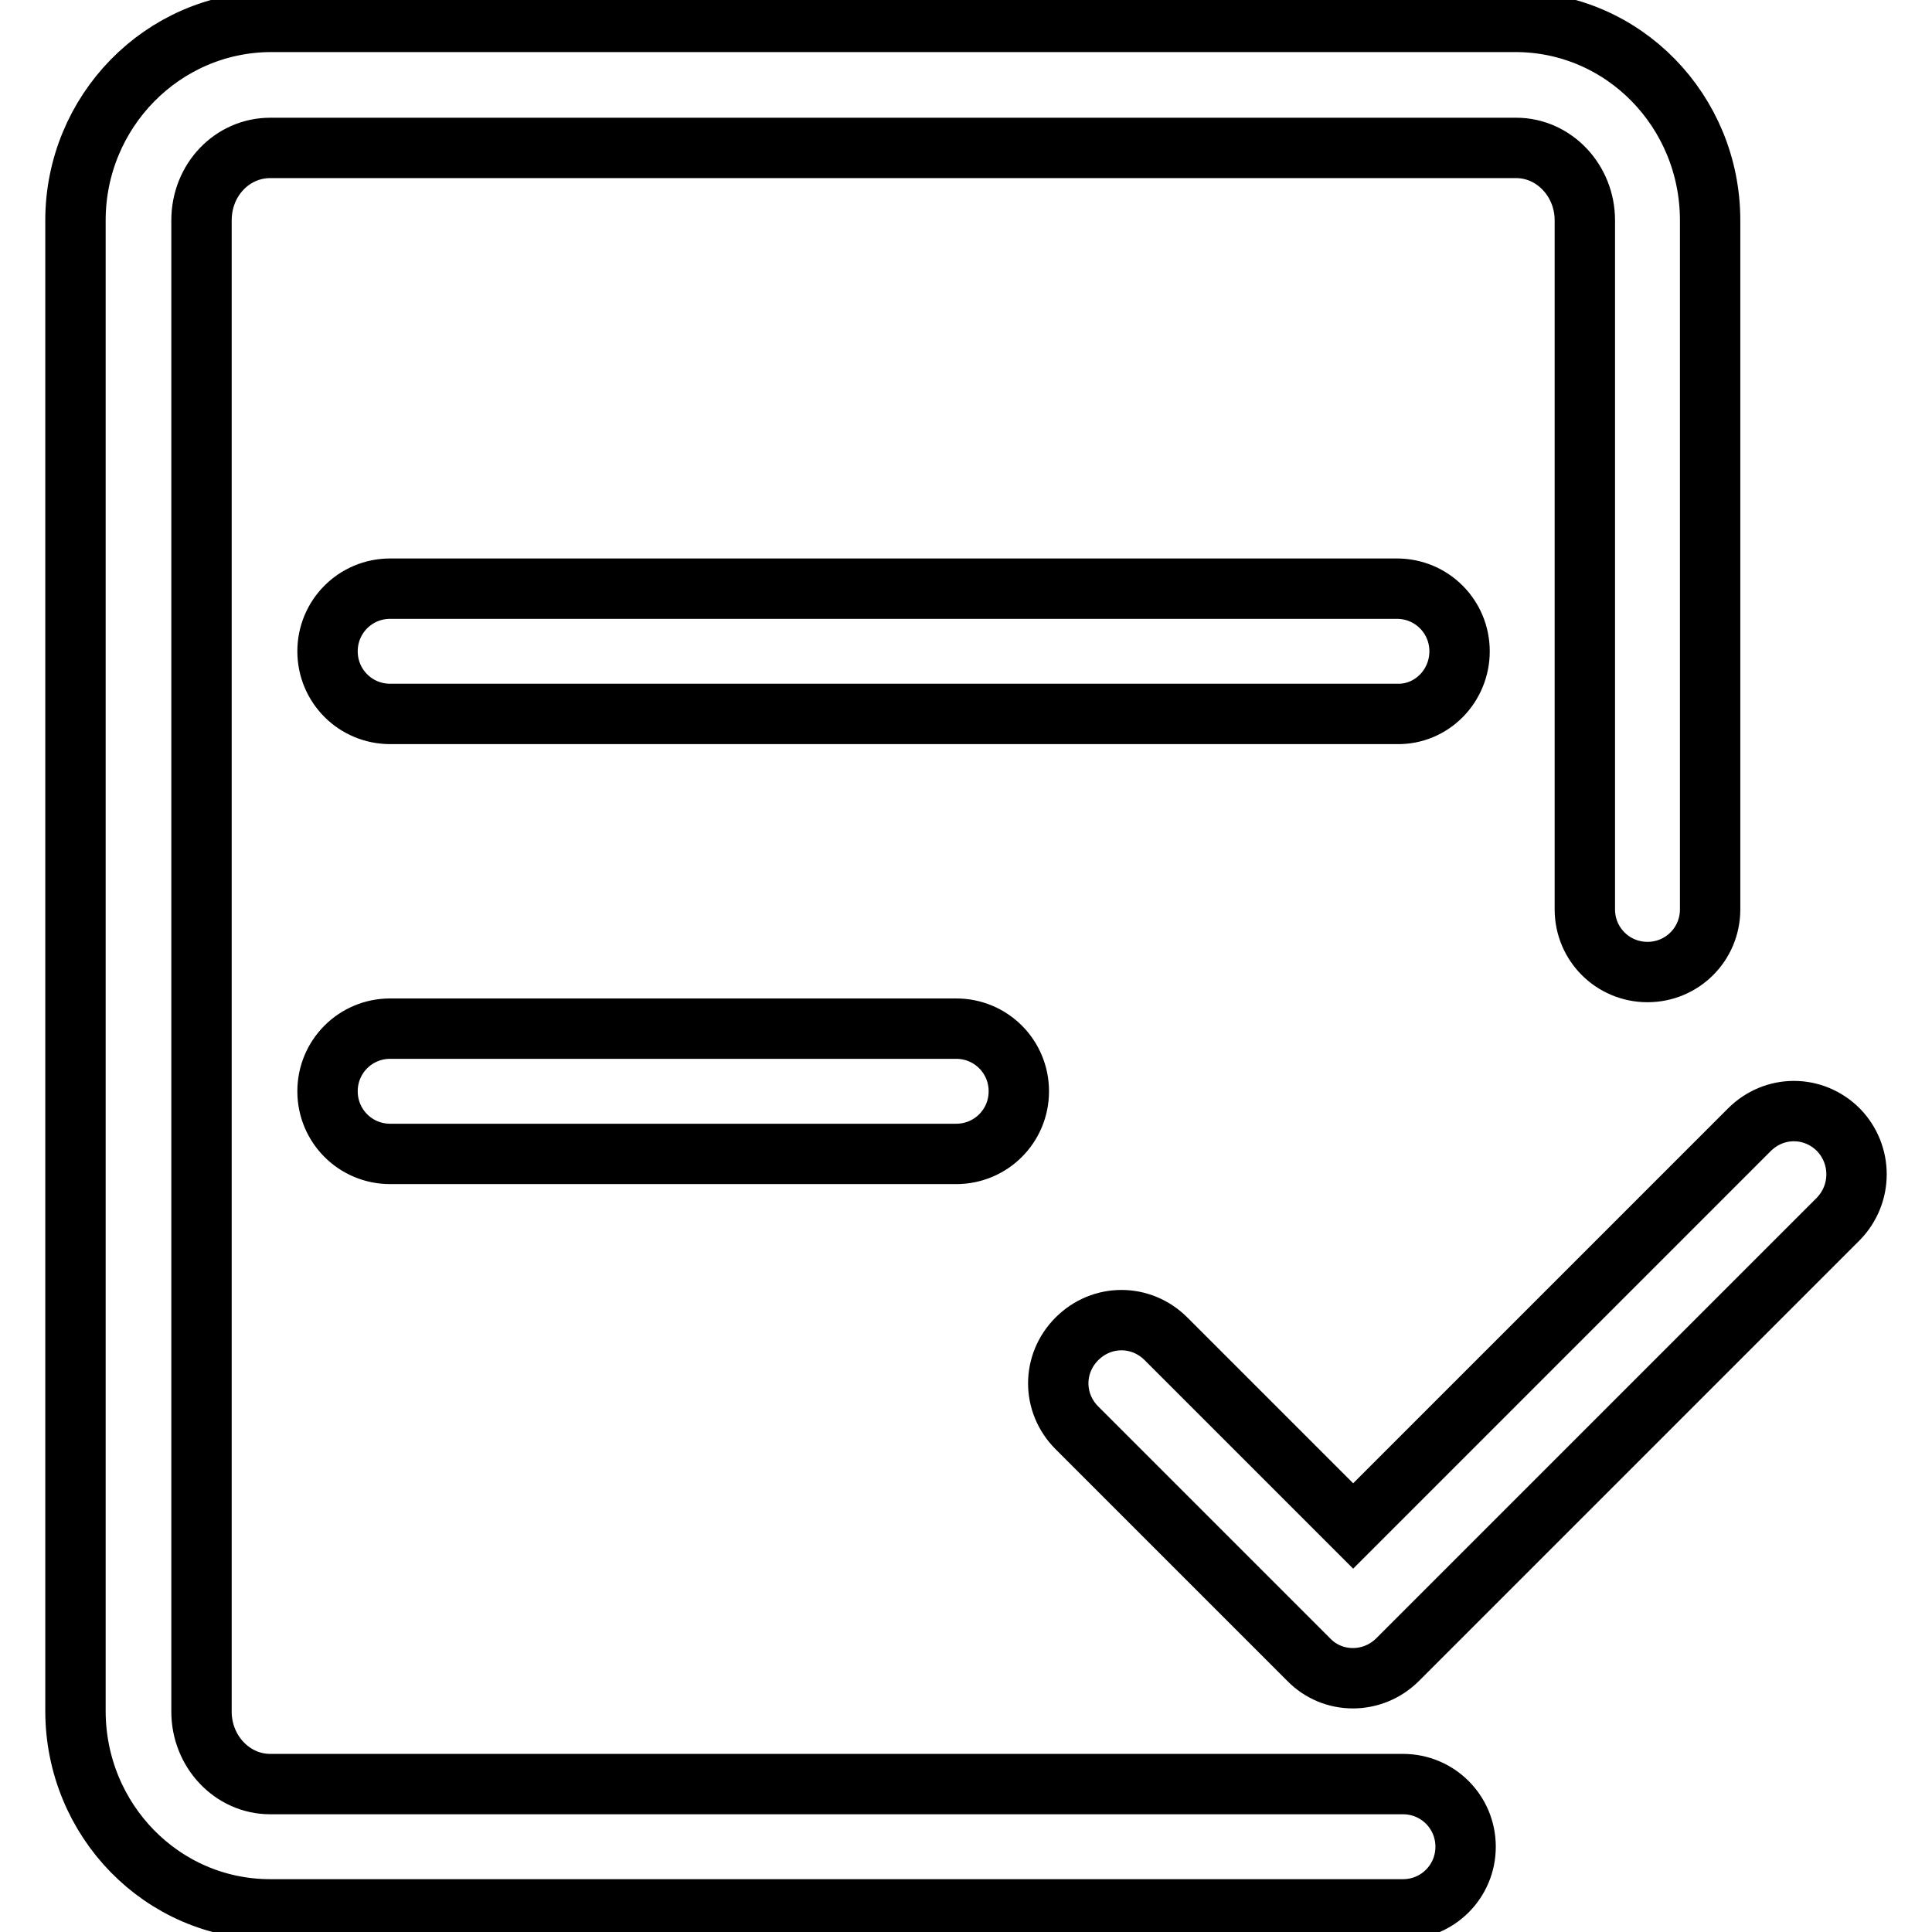
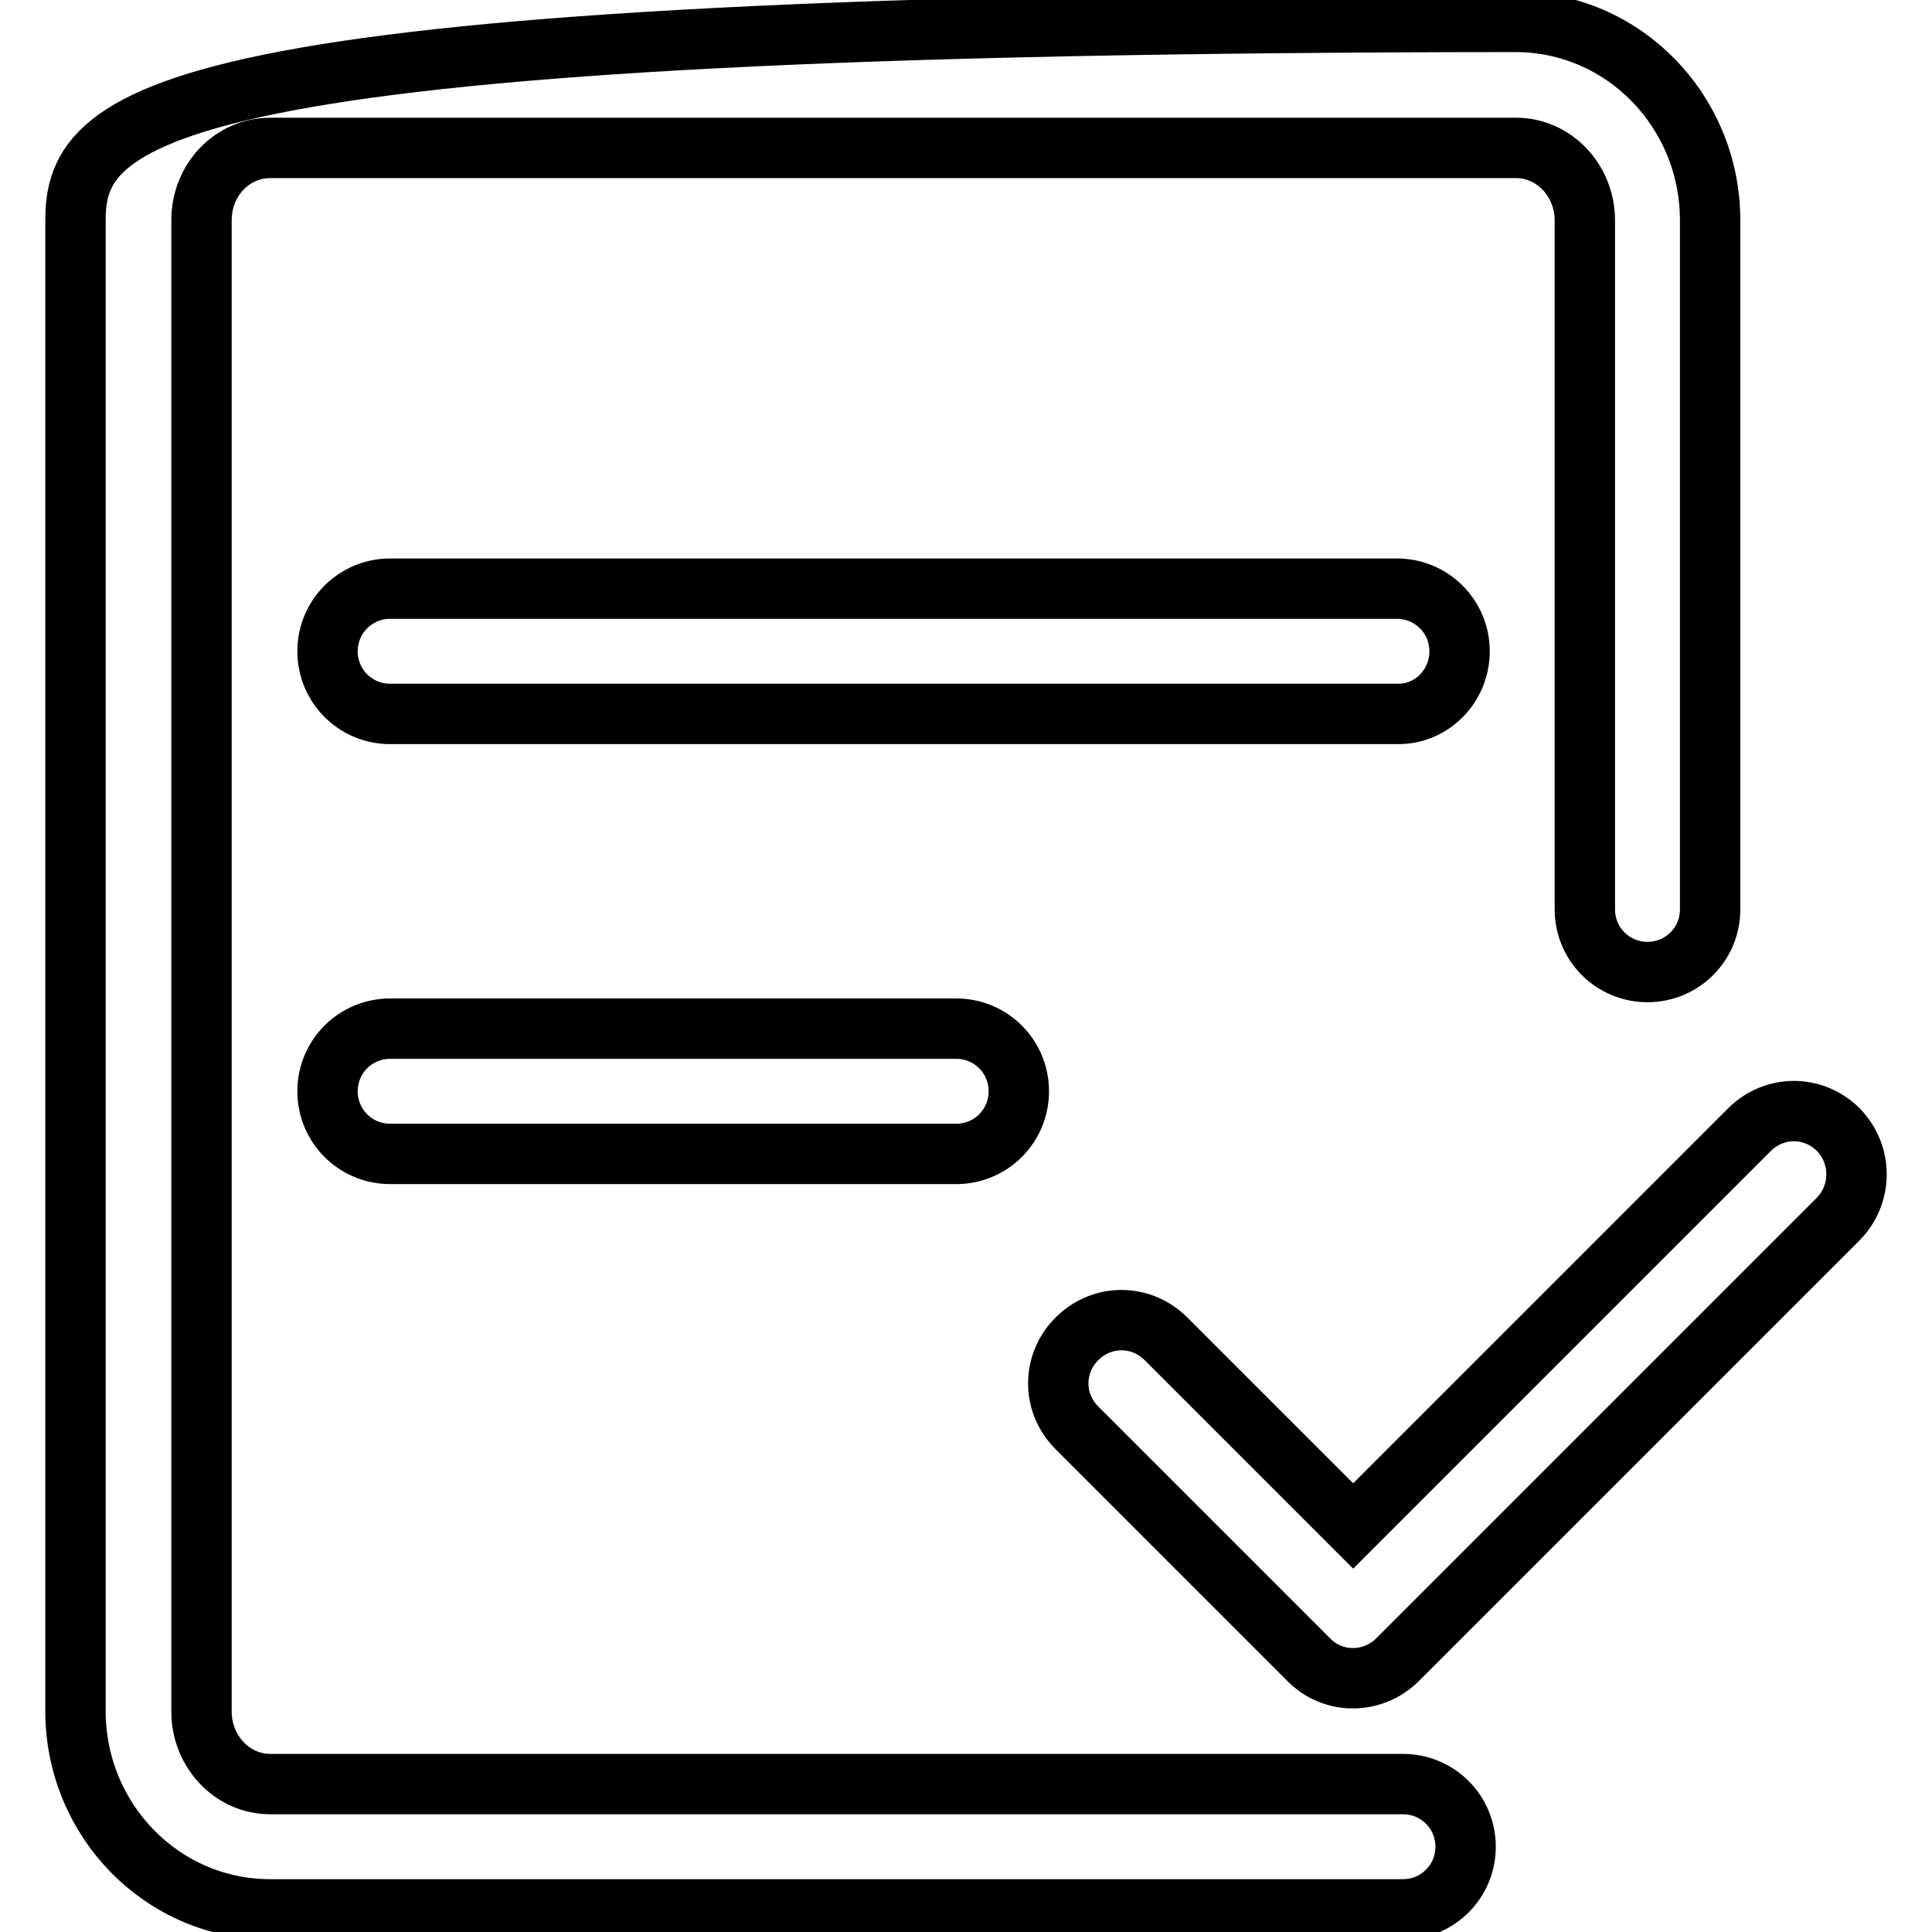
<svg xmlns="http://www.w3.org/2000/svg" version="1.1" x="0px" y="0px" viewBox="0 0 256 256" enable-background="new 0 0 256 256" xml:space="preserve">
  <g>
-     <path stroke-width="8" fill-opacity="0" stroke="#000000" d="M243.6,149.7c-3.3-3.3-8.5-3.3-11.8,0c0,0,0,0,0,0l-52.5,52.5l-24.8-24.8c-3.3-3.3-8.5-3.3-11.8,0 c-3.3,3.3-3.3,8.5,0,11.8l30.7,30.7c3.2,3.3,8.5,3.3,11.8,0c0,0,0,0,0,0l58.4-58.4C246.8,158.2,246.8,153,243.6,149.7 C243.6,149.7,243.6,149.7,243.6,149.7L243.6,149.7z M193.4,86.3c0-4.6-3.7-8.3-8.3-8.3H51.7c-4.6,0-8.3,3.7-8.3,8.3 s3.7,8.3,8.3,8.3h133.4C189.7,94.7,193.4,90.9,193.4,86.3z M51.7,136.3c-4.6,0-8.3,3.7-8.3,8.3c0,4.6,3.7,8.3,8.3,8.3h75 c4.6,0,8.3-3.7,8.3-8.3c0-4.6-3.7-8.3-8.3-8.3H51.7z M185.9,236.4H35.8c-5,0-9.1-4.3-9.1-9.6V29.2c0-5.4,4.1-9.6,9.1-9.6h165.1 c5,0,9.1,4.3,9.1,9.6v91.3c0,4.6,3.7,8.3,8.3,8.3s8.3-3.7,8.3-8.3V29.2c0-14.5-11.5-26.3-25.8-26.3H35.8C21.5,3,10,14.8,10,29.2 v197.5c0,14.5,11.5,26.3,25.8,26.3h150.1c4.6,0,8.3-3.7,8.3-8.3S190.5,236.4,185.9,236.4z" />
+     <path stroke-width="8" fill-opacity="0" stroke="#000000" d="M243.6,149.7c-3.3-3.3-8.5-3.3-11.8,0c0,0,0,0,0,0l-52.5,52.5l-24.8-24.8c-3.3-3.3-8.5-3.3-11.8,0 c-3.3,3.3-3.3,8.5,0,11.8l30.7,30.7c3.2,3.3,8.5,3.3,11.8,0c0,0,0,0,0,0l58.4-58.4C246.8,158.2,246.8,153,243.6,149.7 C243.6,149.7,243.6,149.7,243.6,149.7L243.6,149.7z M193.4,86.3c0-4.6-3.7-8.3-8.3-8.3H51.7c-4.6,0-8.3,3.7-8.3,8.3 s3.7,8.3,8.3,8.3h133.4C189.7,94.7,193.4,90.9,193.4,86.3z M51.7,136.3c-4.6,0-8.3,3.7-8.3,8.3c0,4.6,3.7,8.3,8.3,8.3h75 c4.6,0,8.3-3.7,8.3-8.3c0-4.6-3.7-8.3-8.3-8.3H51.7z M185.9,236.4H35.8c-5,0-9.1-4.3-9.1-9.6V29.2c0-5.4,4.1-9.6,9.1-9.6h165.1 c5,0,9.1,4.3,9.1,9.6v91.3c0,4.6,3.7,8.3,8.3,8.3s8.3-3.7,8.3-8.3V29.2c0-14.5-11.5-26.3-25.8-26.3C21.5,3,10,14.8,10,29.2 v197.5c0,14.5,11.5,26.3,25.8,26.3h150.1c4.6,0,8.3-3.7,8.3-8.3S190.5,236.4,185.9,236.4z" />
  </g>
</svg>